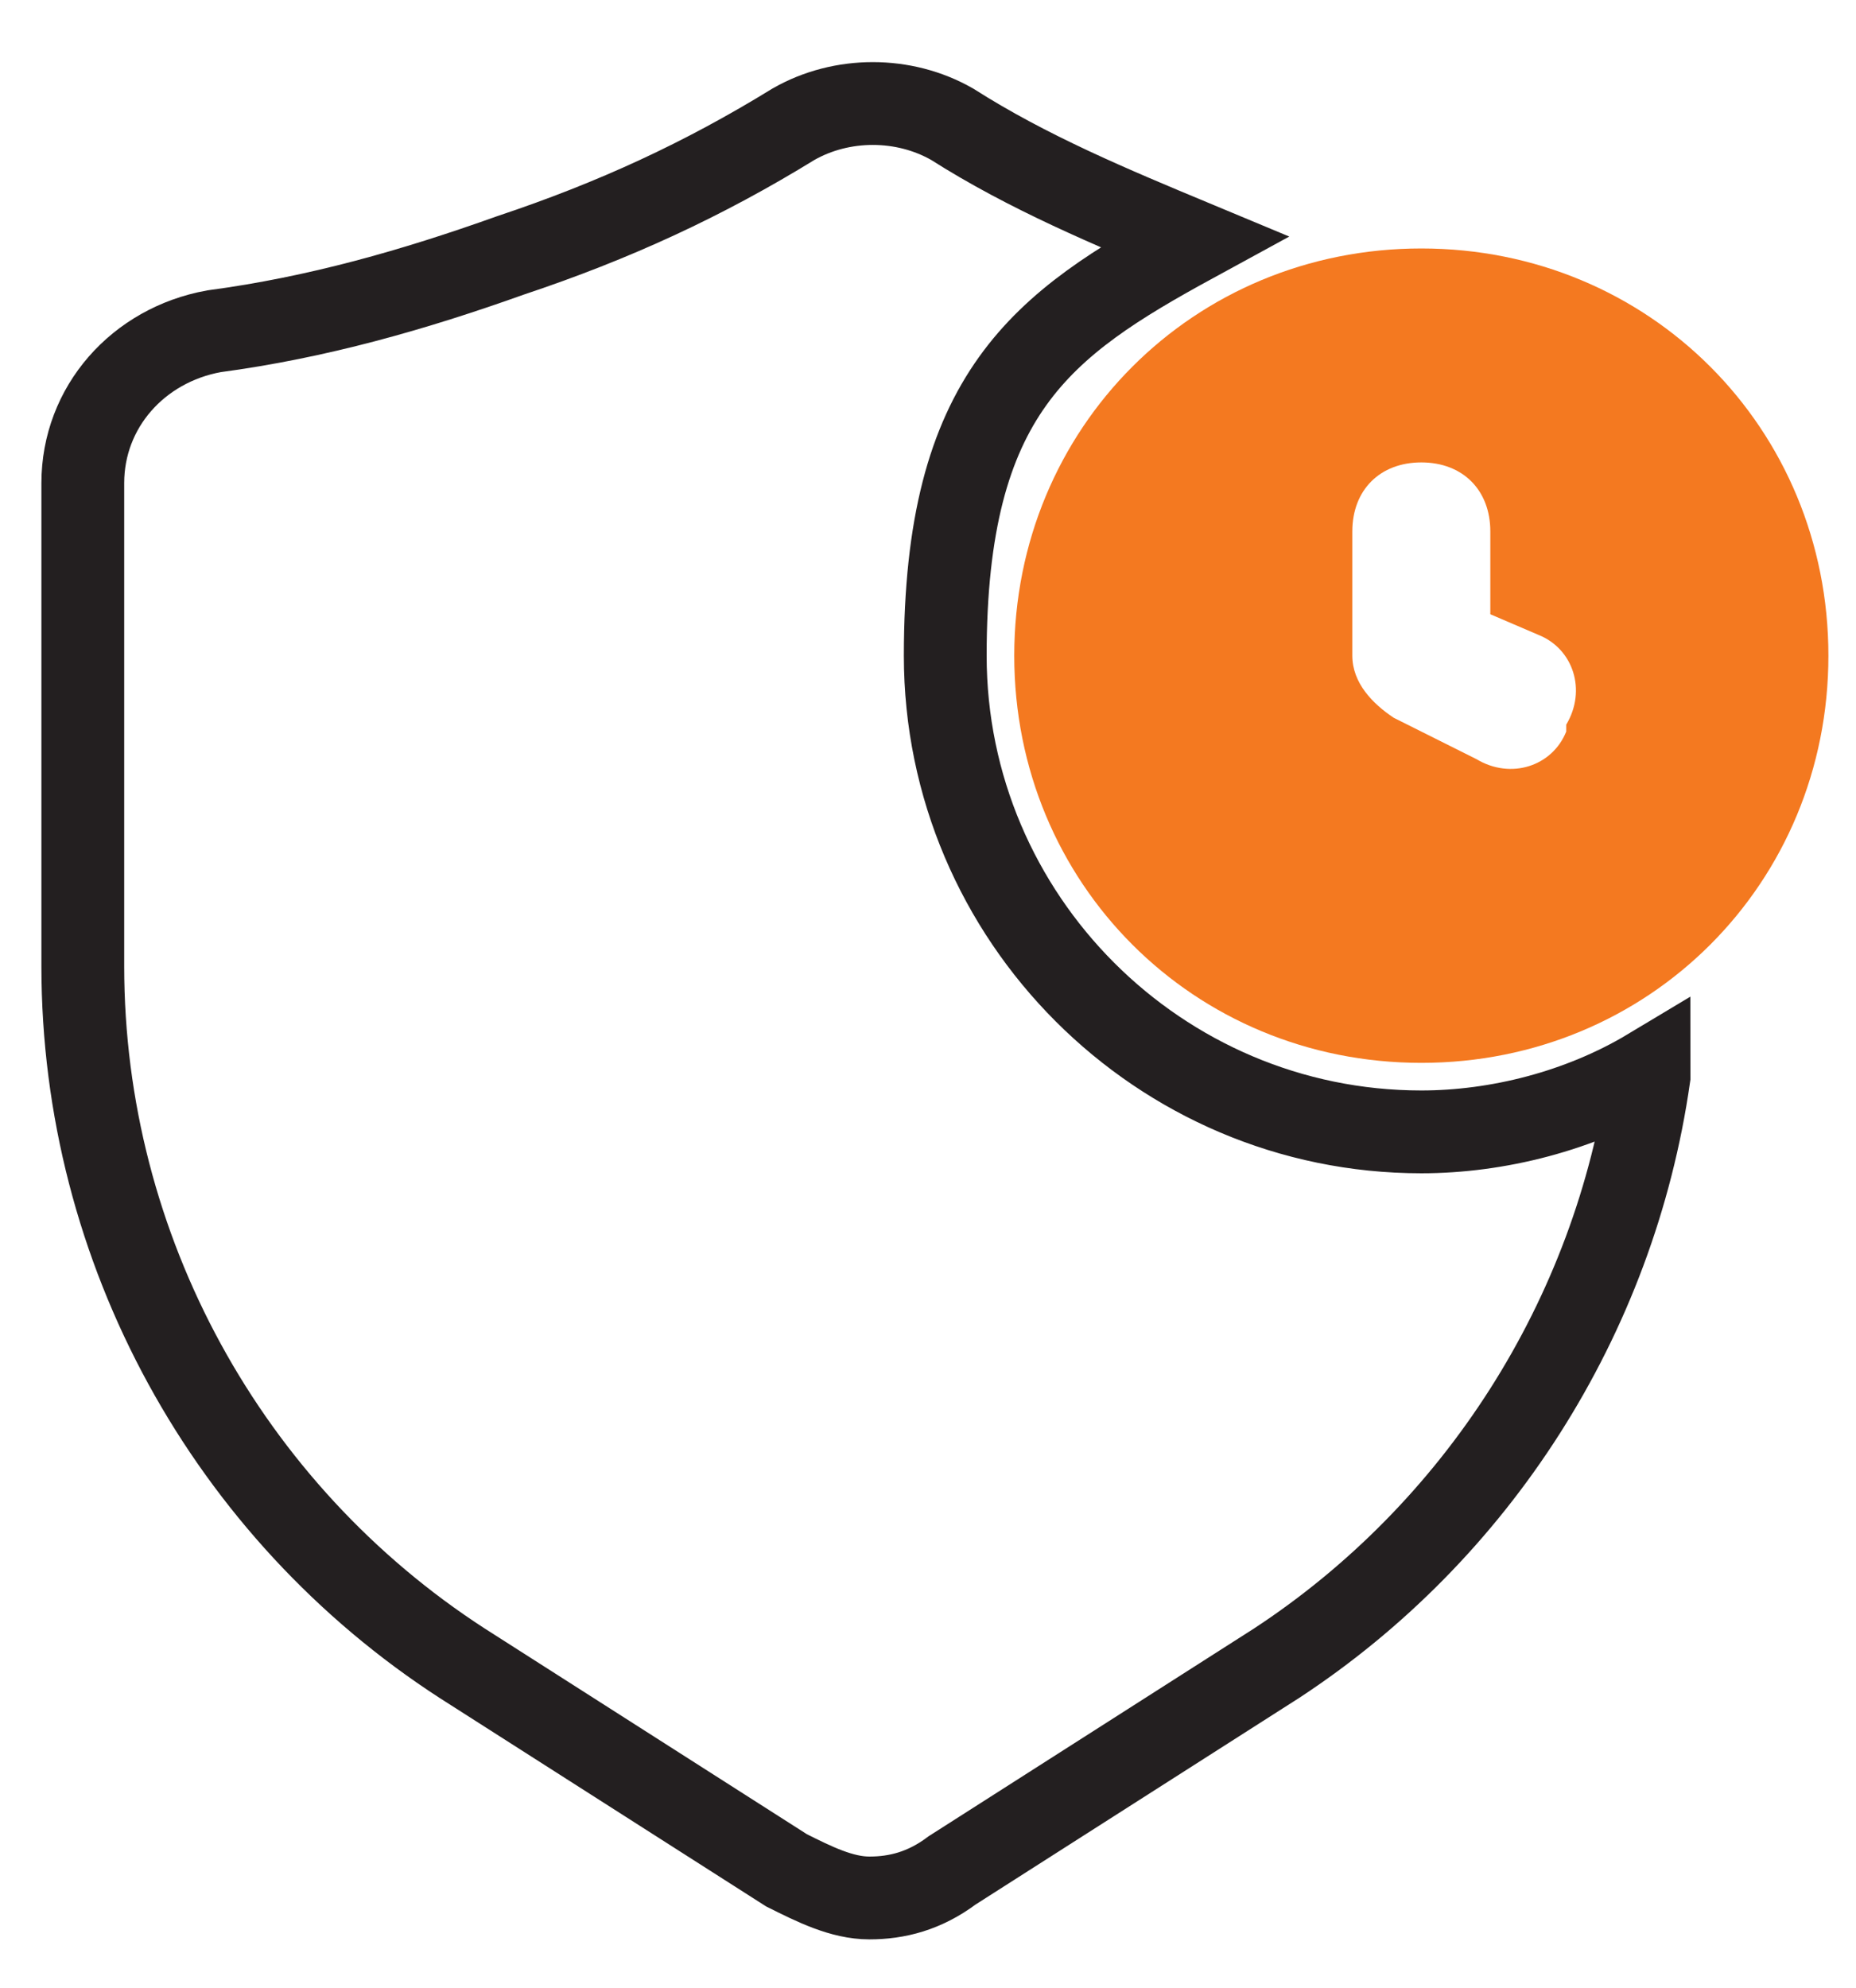
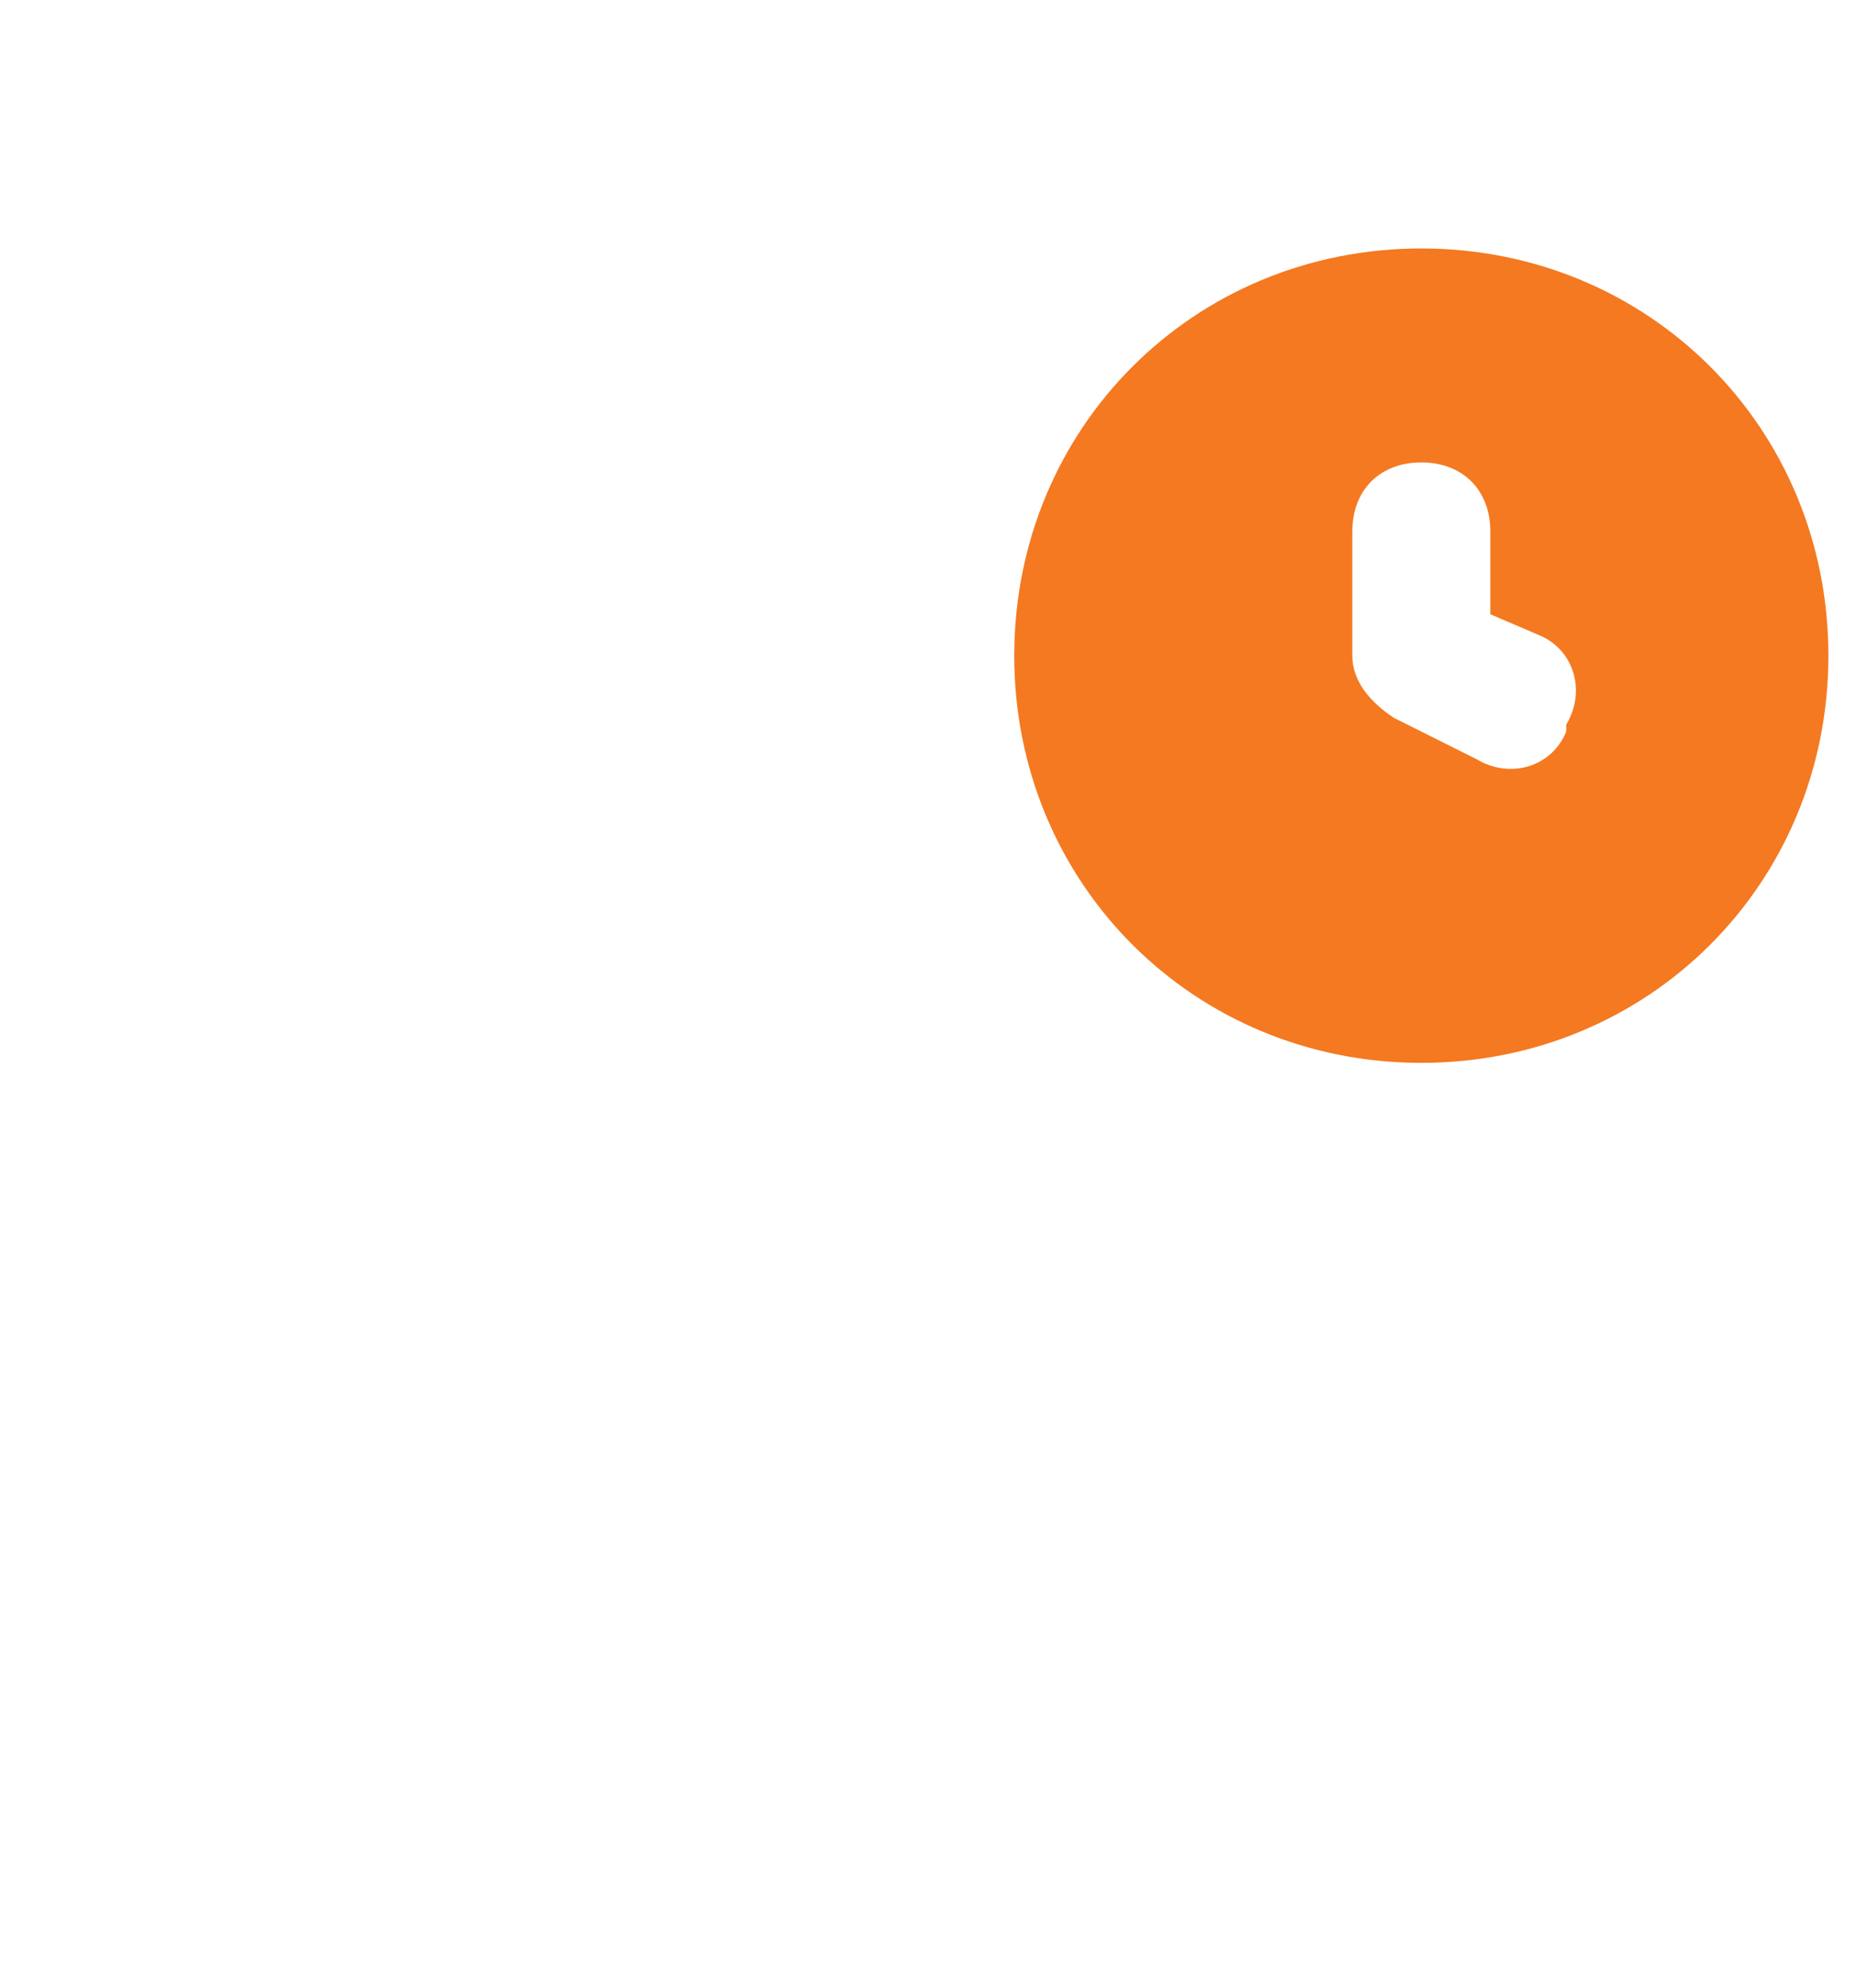
<svg xmlns="http://www.w3.org/2000/svg" version="1.1" viewBox="0 0 26.9 28.8">
  <defs>
    <style>
      .cls-1 {
      fill: none;
      stroke: #231f20;
      stroke-miterlimit: 10;
      stroke-width: 1.2px;
      }

      .cls-2 {
      fill: #f47920;
      }
    </style>
  </defs>
  <g>
    <g id="Layer_1">
      <g id="Layer_1-2" data-name="Layer_1">
-         <path class="cls-1" d="M23.9,15.5c-1,.6-2.2.9-3.3.9-3.8,0-6.9-3.1-6.9-6.9s1.4-4.8,3.6-6c-1.2-.5-2.4-1-3.5-1.7-.7-.4-1.6-.4-2.3,0-1.3.8-2.6,1.4-4.1,1.9-1.4.5-2.8.9-4.3,1.1-1.1.2-1.9,1.1-1.9,2.2v7c0,4.1,2.1,7.9,5.5,10.1l4.7,3c.4.2.8.4,1.2.4s.8-.1,1.2-.4l4.7-3c2.9-1.9,4.9-5,5.4-8.5h0Z" />
        <path class="cls-2" d="M20.6,3.6c-3.3,0-5.9,2.6-5.9,5.9s2.6,5.9,5.9,5.9,5.9-2.6,5.9-5.9h0c0-3.3-2.6-5.9-5.9-5.9ZM22.7,10.6c-.2.5-.8.7-1.3.4h0l-1.2-.6c-.3-.2-.6-.5-.6-.9v-1.8c0-.6.4-1,1-1s1,.4,1,1v1.2l.7.3c.5.2.7.8.4,1.3h0Z" />
      </g>
    </g>
  </g>
</svg>